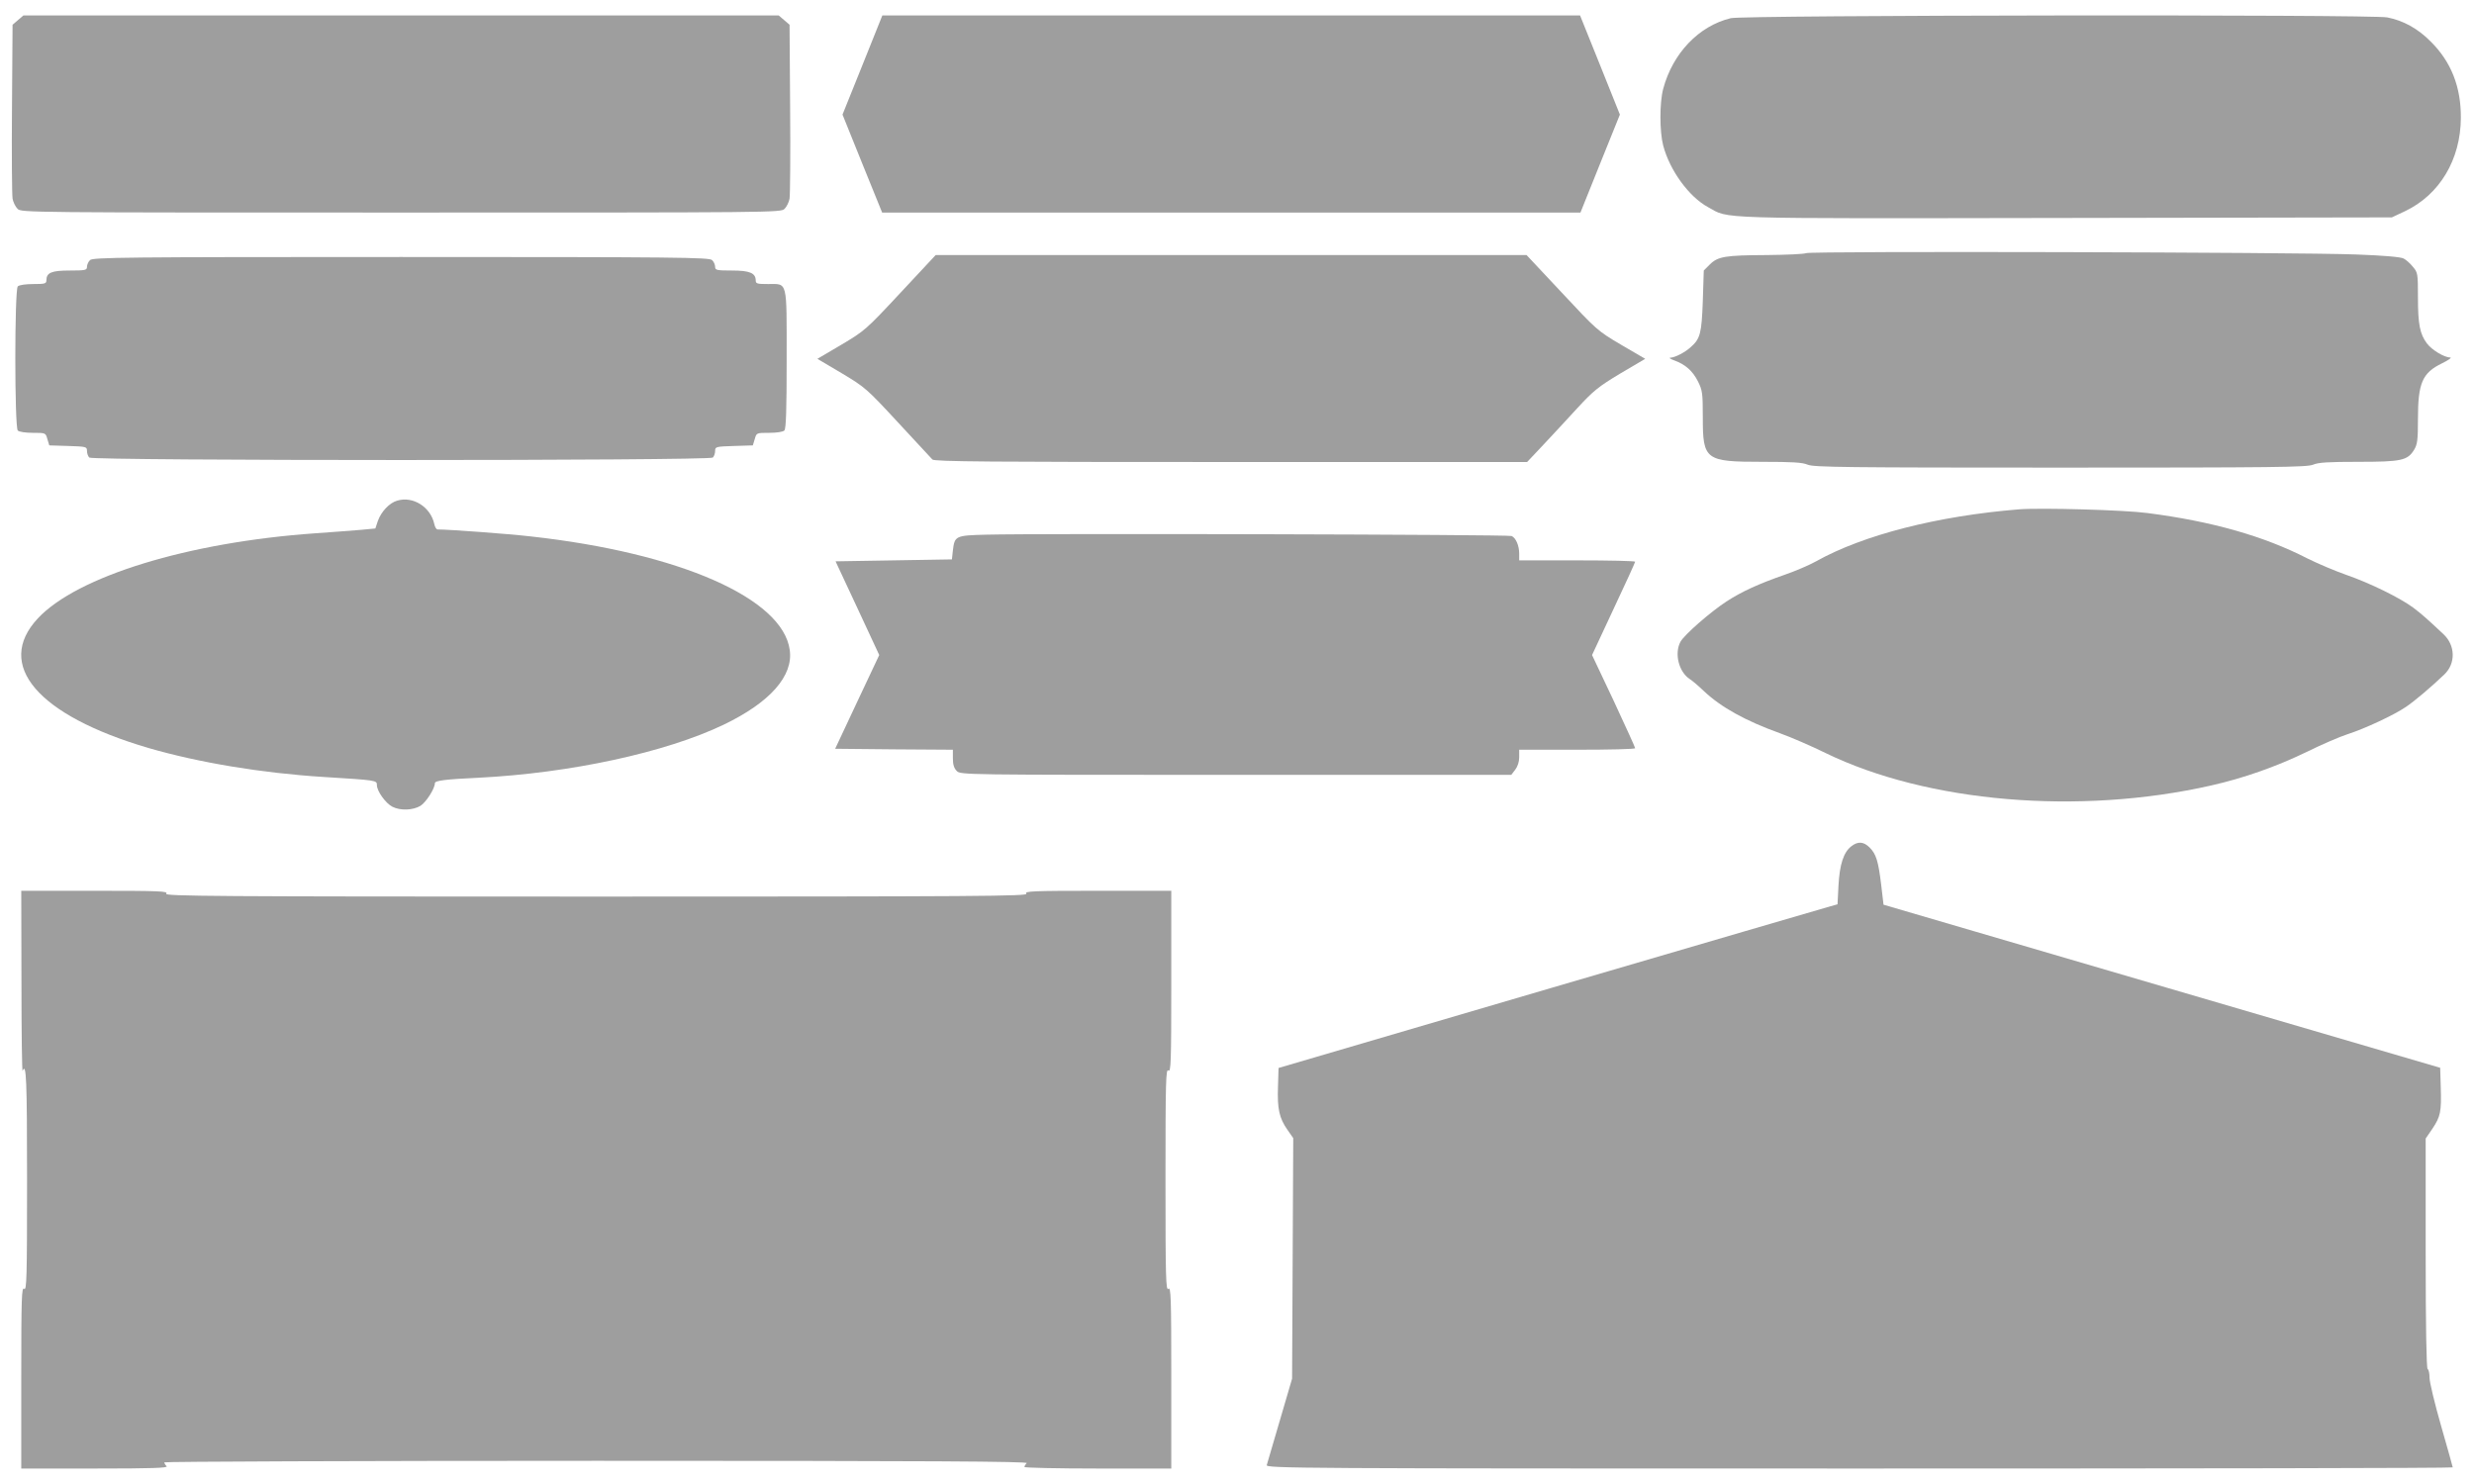
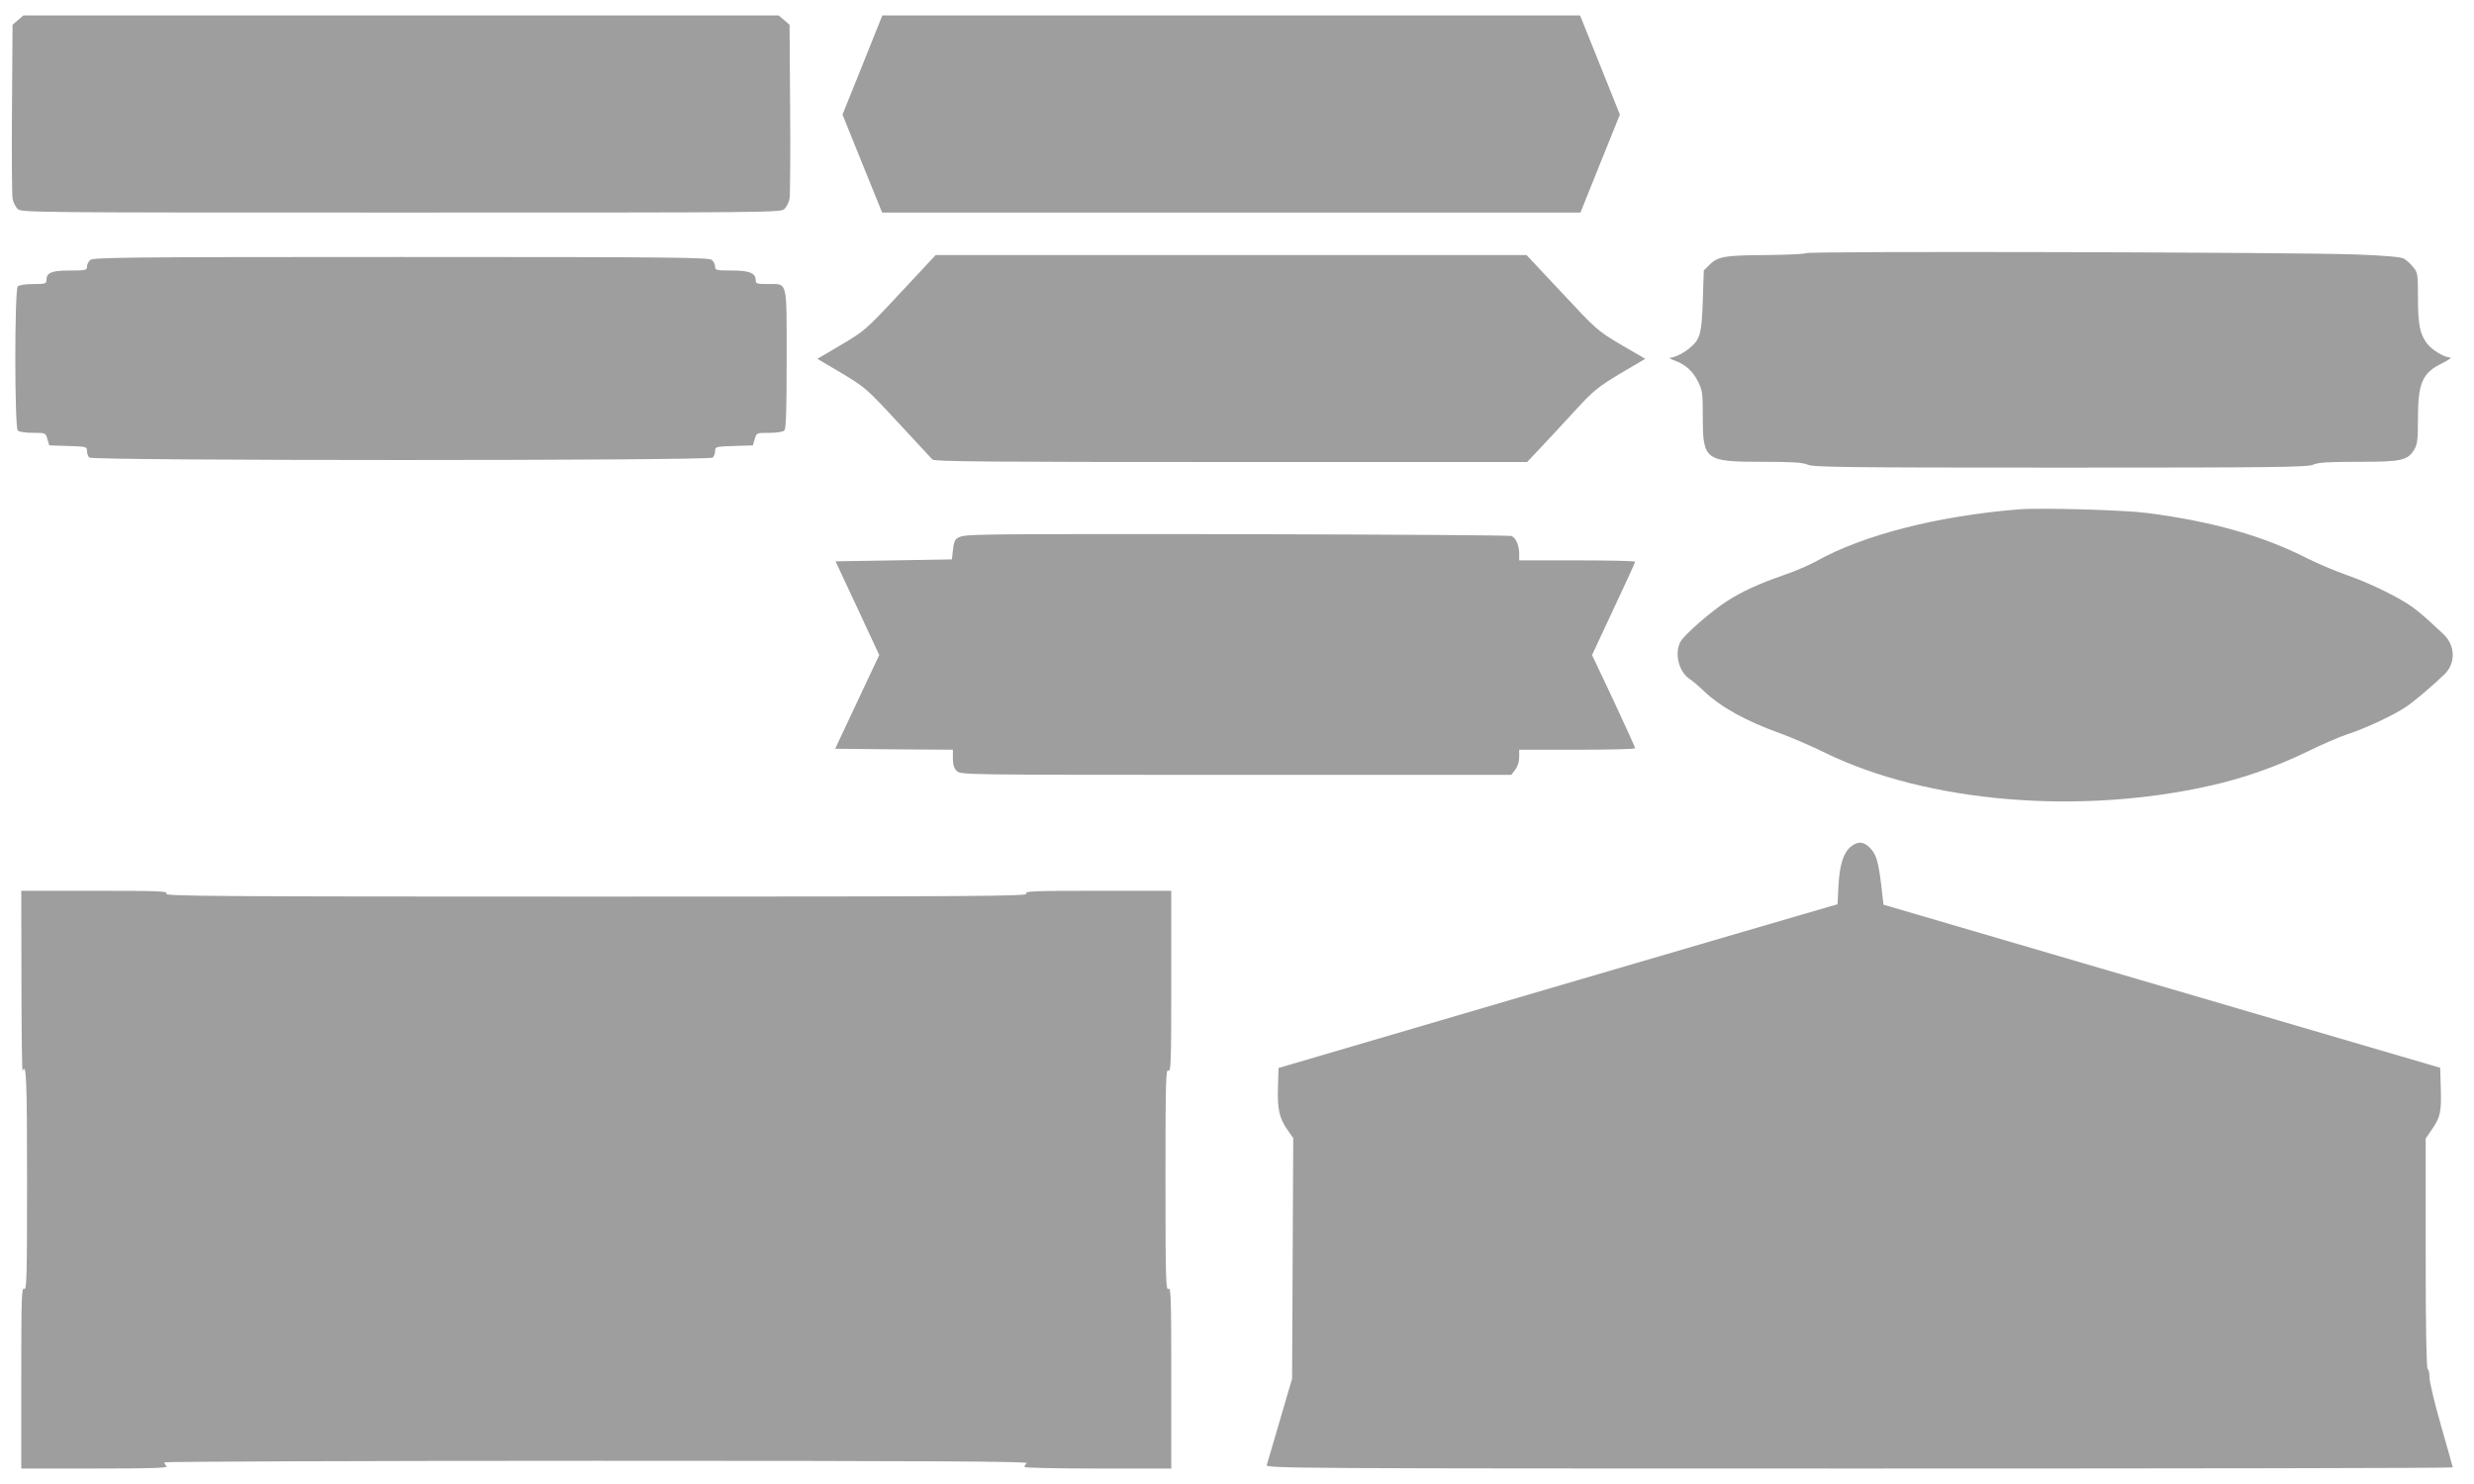
<svg xmlns="http://www.w3.org/2000/svg" version="1.0" width="1280pt" height="768pt" viewBox="0 0 1280 768" preserveAspectRatio="xMidYMid meet">
  <g transform="translate(0,768) scale(0.1,-0.1)" fill="#9e9e9e" stroke="none">
    <path d="M93 7576 l-28 -24 -3 -434 c-2 -238 0 -448 3 -466 3 -18 15 -42 26 -53 19 -19 51 -19 1984 -19 1933 0 1965 0 1984 19 11 11 23 35 26 53 3 18 5 228 3 466 l-3 434 -28 24 -28 24 -1954 0 -1954 0 -28 -24z" />
    <path d="M4462 7343 l-103 -256 102 -253 103 -254 1806 0 1807 0 102 254 102 253 -103 257 -103 256 -1805 0 -1805 0 -103 -257z" />
-     <path d="M8955 7586 c-166 -40 -301 -182 -350 -366 -19 -71 -19 -220 0 -293 34 -129 133 -265 232 -319 114 -62 -5 -59 1849 -56 l1689 3 68 32 c179 85 288 267 289 483 1 160 -50 290 -156 395 -67 68 -143 109 -225 125 -83 16 -3331 12 -3396 -4z" />
    <path d="M9345 6370 c-11 -5 -103 -9 -205 -10 -213 -1 -252 -7 -294 -49 l-31 -31 -5 -158 c-6 -166 -13 -195 -62 -238 -29 -27 -81 -54 -105 -55 -10 0 -1 -7 19 -14 58 -21 96 -55 123 -109 23 -46 25 -61 25 -185 0 -222 12 -231 308 -231 155 0 208 -3 235 -15 32 -13 200 -15 1307 -15 1107 0 1275 2 1307 15 27 12 80 15 235 15 223 0 254 7 288 62 17 28 20 50 20 158 0 188 22 240 125 290 33 16 52 30 42 30 -31 0 -95 39 -120 72 -37 49 -47 99 -47 240 0 122 -1 128 -26 157 -14 18 -36 37 -48 43 -13 8 -105 16 -246 21 -304 12 -2820 18 -2845 7z" />
    <path d="M4659 6165 c-179 -192 -185 -197 -306 -269 l-124 -73 125 -74 c122 -73 130 -80 292 -255 91 -98 172 -185 178 -192 10 -11 299 -13 1545 -13 l1532 0 83 88 c45 48 125 134 177 191 83 90 109 111 222 179 l129 76 -125 73 c-122 72 -127 77 -306 269 l-183 195 -1528 0 -1529 0 -182 -195z" />
    <path d="M466 6334 c-9 -8 -16 -24 -16 -35 0 -17 -8 -19 -89 -19 -95 0 -121 -11 -121 -51 0 -17 -8 -19 -68 -19 -40 0 -73 -5 -80 -12 -17 -17 -17 -729 0 -746 7 -7 40 -12 78 -12 66 0 66 0 75 -32 l10 -33 98 -3 c93 -3 97 -4 97 -25 0 -13 5 -28 12 -35 17 -17 3209 -17 3226 0 7 7 12 22 12 35 0 21 4 22 98 25 l97 3 10 33 c9 32 9 32 75 32 38 0 71 5 78 12 9 9 12 105 12 369 0 414 6 389 -96 389 -56 0 -64 2 -64 18 0 39 -31 52 -123 52 -79 0 -87 2 -87 19 0 11 -7 27 -16 35 -14 14 -174 16 -1609 16 -1435 0 -1595 -2 -1609 -16z" />
-     <path d="M2055 5089 c-40 -11 -83 -57 -100 -105 l-13 -39 -74 -7 c-40 -3 -147 -12 -238 -18 -655 -46 -1230 -222 -1434 -440 -225 -241 -2 -502 572 -671 262 -76 587 -130 907 -150 274 -17 275 -17 275 -42 0 -31 45 -94 80 -112 41 -21 106 -19 146 5 29 19 74 89 74 117 0 13 53 20 225 28 477 24 970 131 1270 275 239 115 360 252 341 386 -36 268 -571 503 -1341 588 -111 13 -423 36 -481 36 -6 0 -14 12 -17 28 -19 88 -110 146 -192 121z" />
    <path d="M10445 5044 c-419 -34 -805 -132 -1049 -269 -34 -19 -106 -50 -161 -69 -135 -47 -223 -87 -303 -139 -84 -55 -219 -173 -238 -209 -32 -61 -8 -155 48 -192 13 -8 46 -36 73 -62 90 -85 217 -155 395 -219 58 -21 164 -67 235 -102 526 -256 1311 -323 1995 -168 169 38 338 98 495 174 77 38 172 79 210 91 90 29 240 99 302 141 46 31 131 103 200 169 59 57 57 150 -5 208 -90 84 -110 102 -156 137 -69 51 -223 127 -347 170 -57 20 -147 58 -201 85 -226 116 -494 192 -828 235 -120 16 -553 28 -665 19z" />
    <path d="M5104 4913 c-161 -4 -165 -6 -174 -82 l-5 -46 -301 -5 -301 -5 113 -242 113 -243 -114 -242 -114 -243 305 -3 304 -2 0 -45 c0 -32 6 -51 20 -65 20 -20 33 -20 1444 -20 l1425 0 20 26 c13 17 21 41 21 65 l0 39 300 0 c165 0 300 3 300 8 0 4 -50 114 -111 245 l-112 237 111 238 c62 131 112 242 112 245 0 4 -135 7 -300 7 l-300 0 0 35 c0 41 -17 81 -39 91 -16 8 -2446 14 -2717 7z" />
    <path d="M9578 3300 c-40 -31 -60 -94 -66 -202 l-5 -98 -36 -10 c-20 -5 -670 -196 -1446 -423 l-1410 -414 -3 -99 c-4 -113 7 -161 49 -221 l30 -43 -3 -622 -3 -623 -63 -215 c-35 -118 -65 -223 -68 -232 -5 -17 146 -18 3065 -18 1689 0 3071 2 3071 6 0 3 -27 99 -60 214 -33 115 -60 227 -60 249 0 22 -4 43 -10 46 -6 4 -10 215 -10 600 l0 593 35 51 c42 63 47 88 43 215 l-3 100 -1440 422 -1440 422 -12 102 c-15 124 -26 160 -60 194 -31 31 -61 33 -95 6z" />
    <path d="M111 2598 c0 -260 3 -467 6 -460 19 47 23 -45 23 -564 0 -508 -2 -575 -15 -564 -13 11 -15 -43 -15 -459 l0 -471 382 0 c297 0 379 3 370 12 -7 7 -12 16 -12 20 0 4 1007 8 2237 8 1740 0 2234 -3 2225 -12 -7 -7 -12 -16 -12 -20 0 -4 171 -8 380 -8 l380 0 0 471 c0 418 -2 470 -15 459 -13 -11 -15 53 -15 565 0 512 2 576 15 565 13 -11 15 41 15 459 l0 471 -381 0 c-338 0 -380 -2 -369 -15 11 -13 -237 -15 -2225 -15 -1988 0 -2236 2 -2225 15 11 13 -31 15 -369 15 l-381 0 1 -472z" />
  </g>
</svg>